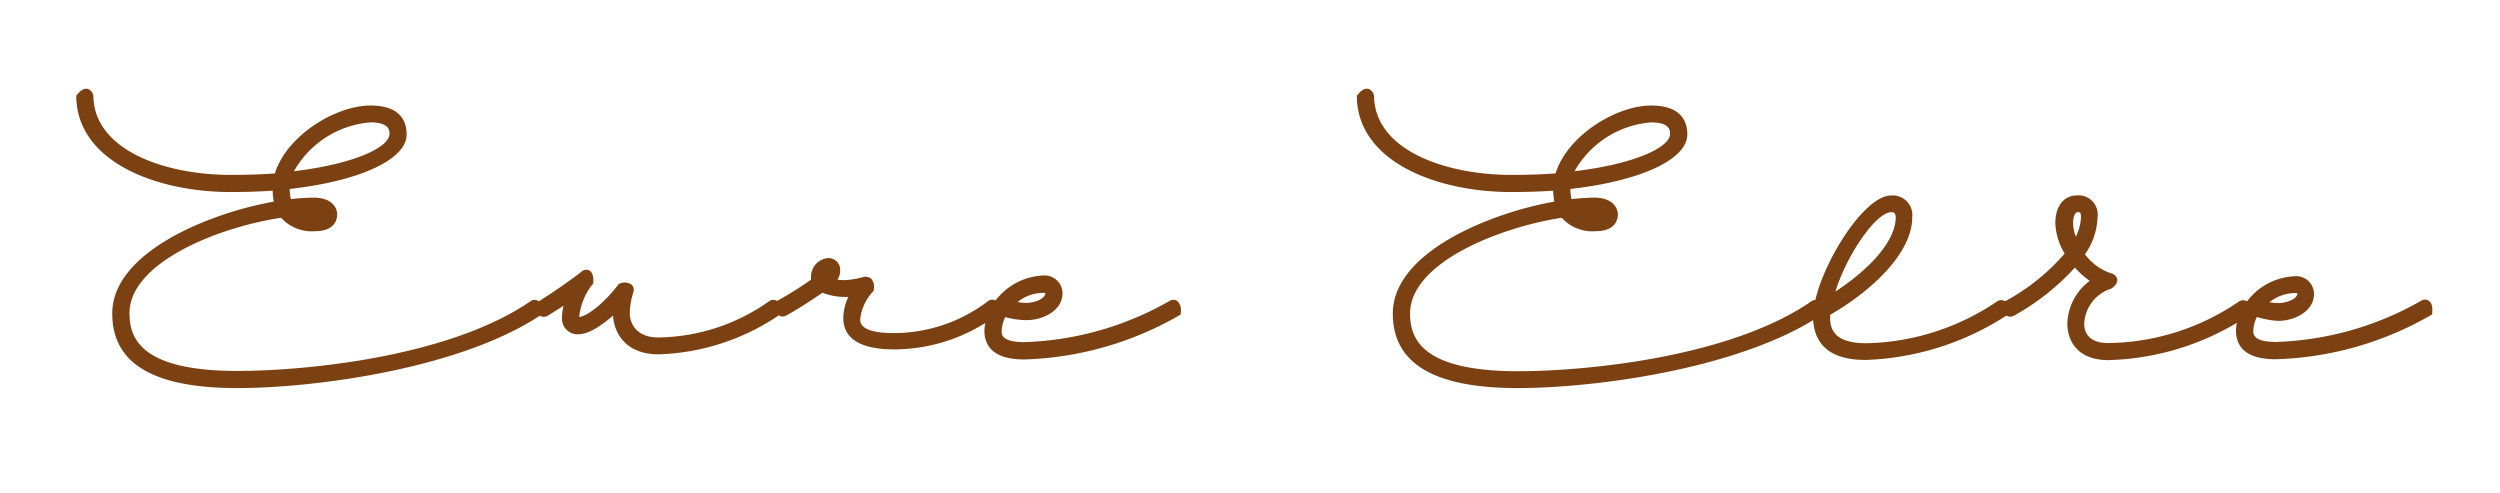
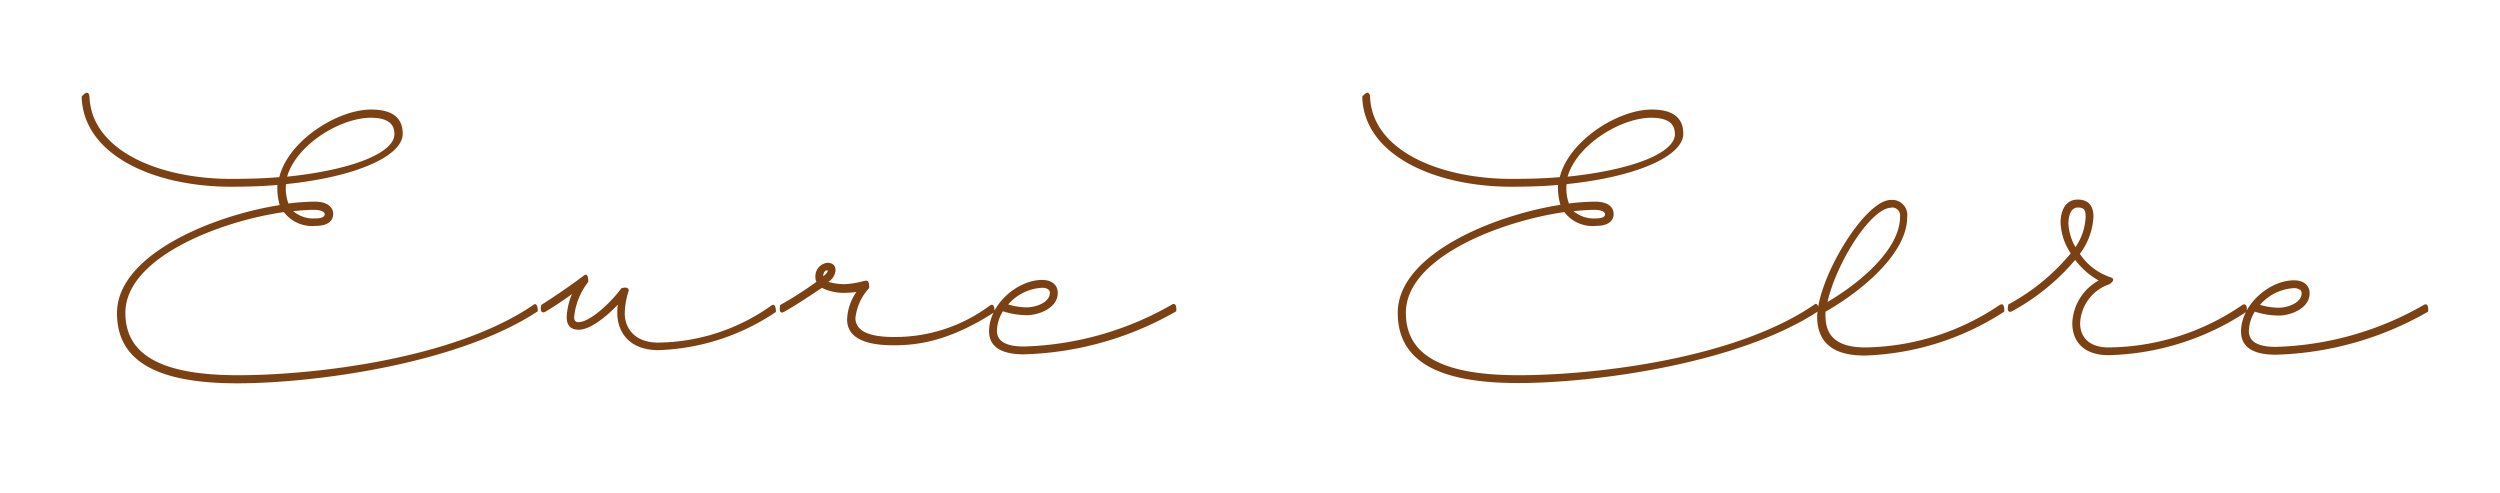
<svg xmlns="http://www.w3.org/2000/svg" id="Ebene_1" data-name="Ebene 1" viewBox="0 0 268.18 52.84">
  <defs>
    <style>.cls-1{fill:none;}.cls-2{clip-path:url(#clip-path);}.cls-3{fill:#7c4112;}</style>
    <clipPath id="clip-path">
      <rect class="cls-1" x="8.18" y="9.49" width="252.79" height="32.14" />
    </clipPath>
  </defs>
  <g class="cls-2">
    <path class="cls-3" d="M246.06,30.91c.59,0,.84.25.84.53,0,1.09-1.57,1.57-2.46,1.57a7.08,7.08,0,0,1-2-.31,5.18,5.18,0,0,1,3.64-1.79m14,1.76a33.73,33.73,0,0,1-15.93,4.54c-2.13,0-2.88-.67-2.91-1.65a4.12,4.12,0,0,1,.64-2.13,8.29,8.29,0,0,0,2.58.42c1.17,0,3.3-.7,3.3-2.41,0-.73-.53-1.37-1.68-1.37-2.66,0-5.68,2.63-5.68,5.49,0,1.48,1,2.49,3.75,2.49a34.66,34.66,0,0,0,16.32-4.62c.09-1-.39-.76-.39-.76m-38.19-8.76c0-.73.25-1.65,1-1.65s.84.36.84,1a6.21,6.21,0,0,1-1.09,3.25,5.6,5.6,0,0,1-.76-2.58m4.31,6.61s.95-.53.23-.79a6.37,6.37,0,0,1-3.31-2.52,7.21,7.21,0,0,0,1.46-4c0-1.12-.51-1.82-1.68-1.82-1.37,0-1.85,1.26-1.85,2.49a6.44,6.44,0,0,0,1.09,3.28,22.53,22.53,0,0,1-6.69,5.48c-.25,1.1.39.73.39.73a23.65,23.65,0,0,0,6.78-5.51,8,8,0,0,0,2.52,2.21,5.45,5.45,0,0,0-2.83,4.59c0,1.85,1.12,3.42,3.89,3.42A28,28,0,0,0,241,33.43c.14-1.06-.44-.73-.44-.73a25.7,25.7,0,0,1-14.37,4.57c-2.15,0-3.05-1.18-3.05-2.58a4.62,4.62,0,0,1,3.05-4.17m-23.29-8.26a.86.86,0,0,1,.92,1c0,3.53-4.42,7.17-7.78,9.13.92-4.12,4.64-10.11,6.86-10.11M214.53,32.7a26.35,26.35,0,0,1-14.42,4.57c-2.15,0-4.22-.59-4.28-3.22a4.43,4.43,0,0,1,0-.62,0,0,0,0,1,0,0c3.55-2,8.76-6.1,8.76-10.16a1.62,1.62,0,0,0-1.76-1.82c-2.8,0-7.9,8.45-7.9,12.63.08,3.3,2.55,4.06,5.12,4.06A29.14,29.14,0,0,0,215,33.43c.06-1.09-.45-.73-.45-.73M171,22.51c.87,0,1.18.25,1.18.48s-.25.44-1,.44a3.37,3.37,0,0,1-2.38-.78c.82-.08,1.57-.14,2.24-.14m6.08-9.88c2.13,0,2.55.89,2.55,1.76,0,2-4.51,3.84-11.51,4.56,1-3.44,5.71-6.32,9-6.32m17.53,20c-8.57,5.94-23.86,7.62-31.81,7.62-8.18,0-12.07-2.16-12.07-6.69,0-5.88,10-9.8,17-10.81a3.79,3.79,0,0,0,3.41,1.48c1.4,0,1.88-.61,1.88-1.28s-.53-1.32-2-1.32a24.85,24.85,0,0,0-2.8.2,4.87,4.87,0,0,1-.25-2.08c7.62-.78,12.52-3.05,12.52-5.4,0-1.26-.59-2.6-3.39-2.6-3.61,0-8.88,3.33-9.86,7.25-1.59.14-3.33.19-5.15.19-7.84,0-15-3.1-15.2-8.82,0,0-.06-.95-.84,0,.17,6.28,7.78,9.66,16,9.66,1.77,0,3.45-.05,5-.19a6.47,6.47,0,0,0,.26,2.13c-7.26,1.14-17.45,5.34-17.45,11.59,0,5.09,4.17,7.53,12.91,7.53,8,0,23.55-2,32.23-7.73,0-1-.42-.73-.42-.73m-82.88-1.76c.59,0,.84.25.84.53,0,1.09-1.57,1.57-2.47,1.57a7,7,0,0,1-2-.31,5.18,5.18,0,0,1,3.64-1.79m14,1.76a33.77,33.77,0,0,1-15.93,4.54c-2.13,0-2.89-.67-2.92-1.65a4.13,4.13,0,0,1,.65-2.13,8.23,8.23,0,0,0,2.57.42c1.18,0,3.31-.7,3.31-2.41,0-.73-.53-1.37-1.68-1.37-2.66,0-5.69,2.63-5.69,5.49,0,1.48,1,2.49,3.76,2.49a34.7,34.7,0,0,0,16.32-4.62c.08-1-.39-.76-.39-.76M88.73,29a.06.06,0,0,1,.06.05c0,.2-.31.45-.48.59,0-.33.14-.64.42-.64m17.53,3.72A17,17,0,0,1,95.9,36.15c-3.14,0-4.09-.87-4.14-2a5.6,5.6,0,0,1,1.48-3.25c0-.67-.08-.87-.56-.76a9.48,9.48,0,0,1-2,.34,5.8,5.8,0,0,1-1.82-.25A1.6,1.6,0,0,0,89.63,29c0-.48-.25-.81-.9-.81a1.46,1.46,0,0,0-1.26,1.54,1,1,0,0,0,.11.5,38.74,38.74,0,0,1-3.89,2.49c-.22,1.15.42.73.42.73,1.26-.7,3-1.87,4.06-2.57a5.18,5.18,0,0,0,2.52.53,9,9,0,0,0,1.18-.09,5.49,5.49,0,0,0-1,2.94c0,1.57,1.2,2.78,5,2.78,2.6,0,6-.45,10.81-3.56.05-1.09-.45-.73-.45-.73m-23,.73s.06-1-.45-.73a21.25,21.25,0,0,1-12.2,4c-2.61,0-3.56-1.68-3.56-3.11a8,8,0,0,1,.42-2.44s.11-.53-.78-.28c-1.1,1.49-3.31,3.61-4.6,3.64-.36,0-.47-.22-.47-.53a7.16,7.16,0,0,1,1.51-3.78s.08-1.12-.5-.67c-1.24.95-3.2,2.29-4.54,3.13,0,0-.25,1,.39.76.95-.56,1.91-1.2,2.91-1.93A7.11,7.11,0,0,0,60.79,34c0,.81.33,1.37,1.31,1.37,1.18,0,2.89-1.34,4.18-2.69a4.69,4.69,0,0,0-.06.93c0,1.82,1.12,3.95,4.4,3.95a23.88,23.88,0,0,0,12.65-4.12M33.66,22.51c.86,0,1.17.25,1.17.48s-.25.44-1,.44a3.34,3.34,0,0,1-2.38-.78c.81-.08,1.56-.14,2.24-.14m6.07-9.88c2.13,0,2.55.89,2.55,1.76,0,2-4.51,3.84-11.51,4.56,1-3.44,5.71-6.32,9-6.32m17.53,20c-8.57,5.94-23.86,7.62-31.81,7.62-8.17,0-12.07-2.16-12.07-6.69,0-5.88,10-9.8,17-10.81a3.81,3.81,0,0,0,3.42,1.48c1.4,0,1.87-.61,1.87-1.28s-.53-1.32-2-1.32a24.69,24.69,0,0,0-2.8.2,4.73,4.73,0,0,1-.26-2.08c7.62-.78,12.52-3.05,12.52-5.4,0-1.26-.59-2.6-3.39-2.6-3.61,0-8.87,3.33-9.85,7.25-1.6.14-3.34.19-5.16.19-7.84,0-15-3.1-15.2-8.82,0,0-.06-.95-.84,0,.17,6.28,7.78,9.66,16,9.66,1.77,0,3.45-.05,5-.19A6.53,6.53,0,0,0,30,22c-7.25,1.14-17.45,5.34-17.45,11.59,0,5.09,4.18,7.53,12.91,7.53,8,0,23.55-2,32.23-7.73,0-1-.42-.73-.42-.73" />
-     <path class="cls-3" d="M162.82,41.63c-9,0-13.41-2.63-13.41-8,0-6.57,10.4-10.77,17.32-12a9,9,0,0,1-.12-1.18c-1.35.1-2.83.15-4.52.15-7.84,0-16.36-3.17-16.54-10.14v-.19l.12-.14c.15-.19.62-.76,1.17-.58a.93.93,0,0,1,.56.86c.17,5.75,7.74,8.35,14.7,8.35,1.8,0,3.36-.05,4.77-.16,1.26-4.07,6.53-7.28,10.24-7.28,3.21,0,3.89,1.68,3.89,3.1,0,2.68-5,5-12.54,5.85a4.61,4.61,0,0,0,.12,1.09,23.09,23.09,0,0,1,2.45-.16c1.86,0,2.52,1,2.52,1.82,0,.41-.17,1.78-2.38,1.78a4.42,4.42,0,0,1-3.64-1.44c-6.85,1.06-16.27,4.88-16.27,10.27,0,2.66,1.2,6.19,11.57,6.19,7.67,0,23-1.59,31.52-7.53l0,0a.55.55,0,0,1,.38-.1c1.08-4.57,5.35-11.22,8.14-11.22a2.1,2.1,0,0,1,2.26,2.32c0,4.35-5.44,8.58-8.81,10.48,0,.12,0,.22,0,.33,0,1.9,1.28,2.71,3.9,2.72a25.9,25.9,0,0,0,14-4.48.75.75,0,0,1,.79-.06l.08,0,.07,0a22.61,22.61,0,0,0,6.32-5.08,6.78,6.78,0,0,1-1-3.24c0-1.85.9-3,2.35-3a2.05,2.05,0,0,1,2.18,2.32,7.32,7.32,0,0,1-1.35,4,5.71,5.71,0,0,0,2.84,2.05.82.82,0,0,1,.63.68c0,.52-.51.89-.75,1l-.06,0a4.15,4.15,0,0,0-2.74,3.71c0,1.34.91,2.08,2.55,2.08a25.29,25.29,0,0,0,14.08-4.48.86.86,0,0,1,.84,0,6.74,6.74,0,0,1,5-2.68,1.92,1.92,0,0,1,2.18,1.87c0,2-2.27,2.91-3.8,2.91A8.86,8.86,0,0,1,242.1,34a3.49,3.49,0,0,0-.38,1.53c0,.3,0,1.15,2.41,1.15a33.39,33.39,0,0,0,15.68-4.47l0,0a.74.74,0,0,1,.74.06c.44.31.38,1,.36,1.19l0,.26-.22.13a35.33,35.33,0,0,1-16.58,4.69c-3.47,0-4.23-1.62-4.25-3a4.6,4.6,0,0,1,.09-.91,28.3,28.3,0,0,1-13.79,4c-3.24,0-4.39-2-4.39-3.92a5.89,5.89,0,0,1,2.4-4.58,8.58,8.58,0,0,1-1.59-1.43,25.63,25.63,0,0,1-6.53,5.16.84.84,0,0,1-.83,0,29.61,29.61,0,0,1-15,4.75h-.11c-3.53,0-5.42-1.44-5.61-4.27C185.74,39.68,170.9,41.63,162.82,41.63Zm80.63-9.21a5.52,5.52,0,0,0,1,.09c.68,0,2-.37,2-1.07,0,0-.1,0-.34,0A4.42,4.42,0,0,0,243.45,32.42Zm-40.56-9.66c-1.64,0-4.77,4.55-6,8.51,3.19-2.07,6.47-5.18,6.47-8C203.31,22.83,203.16,22.76,202.89,22.76Zm20,0c-.37,0-.51.7-.51,1.15a4.43,4.43,0,0,0,.3,1.47,5,5,0,0,0,.55-2.14C223.22,22.76,223.09,22.76,222.88,22.76ZM177.1,13.13a10.37,10.37,0,0,0-8.2,5.24c6.66-.81,10.25-2.62,10.25-4C179.15,14,179.15,13.13,177.1,13.13ZM25.45,41.63c-9,0-13.41-2.63-13.41-8,0-6.57,10.4-10.77,17.33-12a6.51,6.51,0,0,1-.12-1.18c-1.35.1-2.84.15-4.53.15-7.83,0-16.35-3.17-16.54-10.14v-.19l.11-.14c.16-.19.62-.76,1.17-.58a.93.93,0,0,1,.56.86c.17,5.75,7.74,8.35,14.7,8.35,1.8,0,3.37-.05,4.77-.16,1.26-4.07,6.53-7.28,10.24-7.28,3.22,0,3.89,1.68,3.89,3.1,0,2.68-5,5-12.54,5.85a4.12,4.12,0,0,0,.13,1.09,22.76,22.76,0,0,1,2.45-.16c1.85,0,2.51,1,2.51,1.82,0,.41-.17,1.78-2.37,1.78a4.4,4.4,0,0,1-3.64-1.44C23.3,24.39,13.89,28.21,13.89,33.6c0,2.66,1.19,6.19,11.56,6.19,7.68,0,23-1.59,31.53-7.53l0,0a.75.75,0,0,1,.72,0l.07.05.05,0c1.41-.88,3.34-2.22,4.49-3.11A.78.78,0,0,1,63.2,29c.44.24.47.88.44,1.24l0,.19-.14.14A6.78,6.78,0,0,0,62.13,34v0c1-.08,3-1.85,4.16-3.43l.11-.13.16-.05a1.27,1.27,0,0,1,1.18.14.78.78,0,0,1,.23.72,8,8,0,0,0-.41,2.34c0,1.2.8,2.61,3.06,2.61a21,21,0,0,0,11.93-3.92.76.76,0,0,1,.81,0h0l.09-.05A38.48,38.48,0,0,0,87,30a3,3,0,0,1,0-.31,2,2,0,0,1,1.76-2A1.26,1.26,0,0,1,90.13,29a1.86,1.86,0,0,1-.29,1,7.48,7.48,0,0,0,.85.05,9.36,9.36,0,0,0,1.87-.32,1,1,0,0,1,.86.13A1.3,1.3,0,0,1,93.74,31v.15l-.09.12a5.21,5.21,0,0,0-1.38,3c0,1,1.27,1.46,3.64,1.46A16.65,16.65,0,0,0,106,32.29a.77.77,0,0,1,.8-.06h0a6.76,6.76,0,0,1,5-2.67,1.93,1.93,0,0,1,2.18,1.87c0,2-2.27,2.91-3.81,2.91a8.84,8.84,0,0,1-2.33-.32,3.51,3.51,0,0,0-.39,1.53c0,.3,0,1.15,2.42,1.15a33.44,33.44,0,0,0,15.68-4.47l0,0a.74.74,0,0,1,.74.06,1.31,1.31,0,0,1,.37,1.19l0,.26-.23.13a35.32,35.32,0,0,1-16.57,4.69c-3.47,0-4.23-1.62-4.26-3a4.6,4.6,0,0,1,.09-.91,18.5,18.5,0,0,1-9.75,2.83c-3.56,0-5.41-1.1-5.48-3.26A5.55,5.55,0,0,1,91,31.85h-.28a6.42,6.42,0,0,1-2.49-.45c-1.12.77-2.71,1.8-3.85,2.43a.8.8,0,0,1-.84,0,24.33,24.33,0,0,1-12.89,4.18c-3.44,0-4.77-2.18-4.89-4.16-1,.87-2.41,1.94-3.61,2A1.68,1.68,0,0,1,60.29,34a5.68,5.68,0,0,1,.16-1.21c-.61.41-1.17.76-1.7,1.08a.84.84,0,0,1-.85,0C49.26,39.56,33.77,41.63,25.45,41.63ZM57.14,33Zm52-.6a5.69,5.69,0,0,0,1,.09c.69,0,2-.37,2-1.07,0,0-.11,0-.34,0A4.42,4.42,0,0,0,109.13,32.42ZM34.39,22.84Zm5.34-9.71a10.37,10.37,0,0,0-8.2,5.24c6.67-.81,10.25-2.62,10.25-4C41.78,14,41.78,13.13,39.73,13.13Z" />
  </g>
</svg>